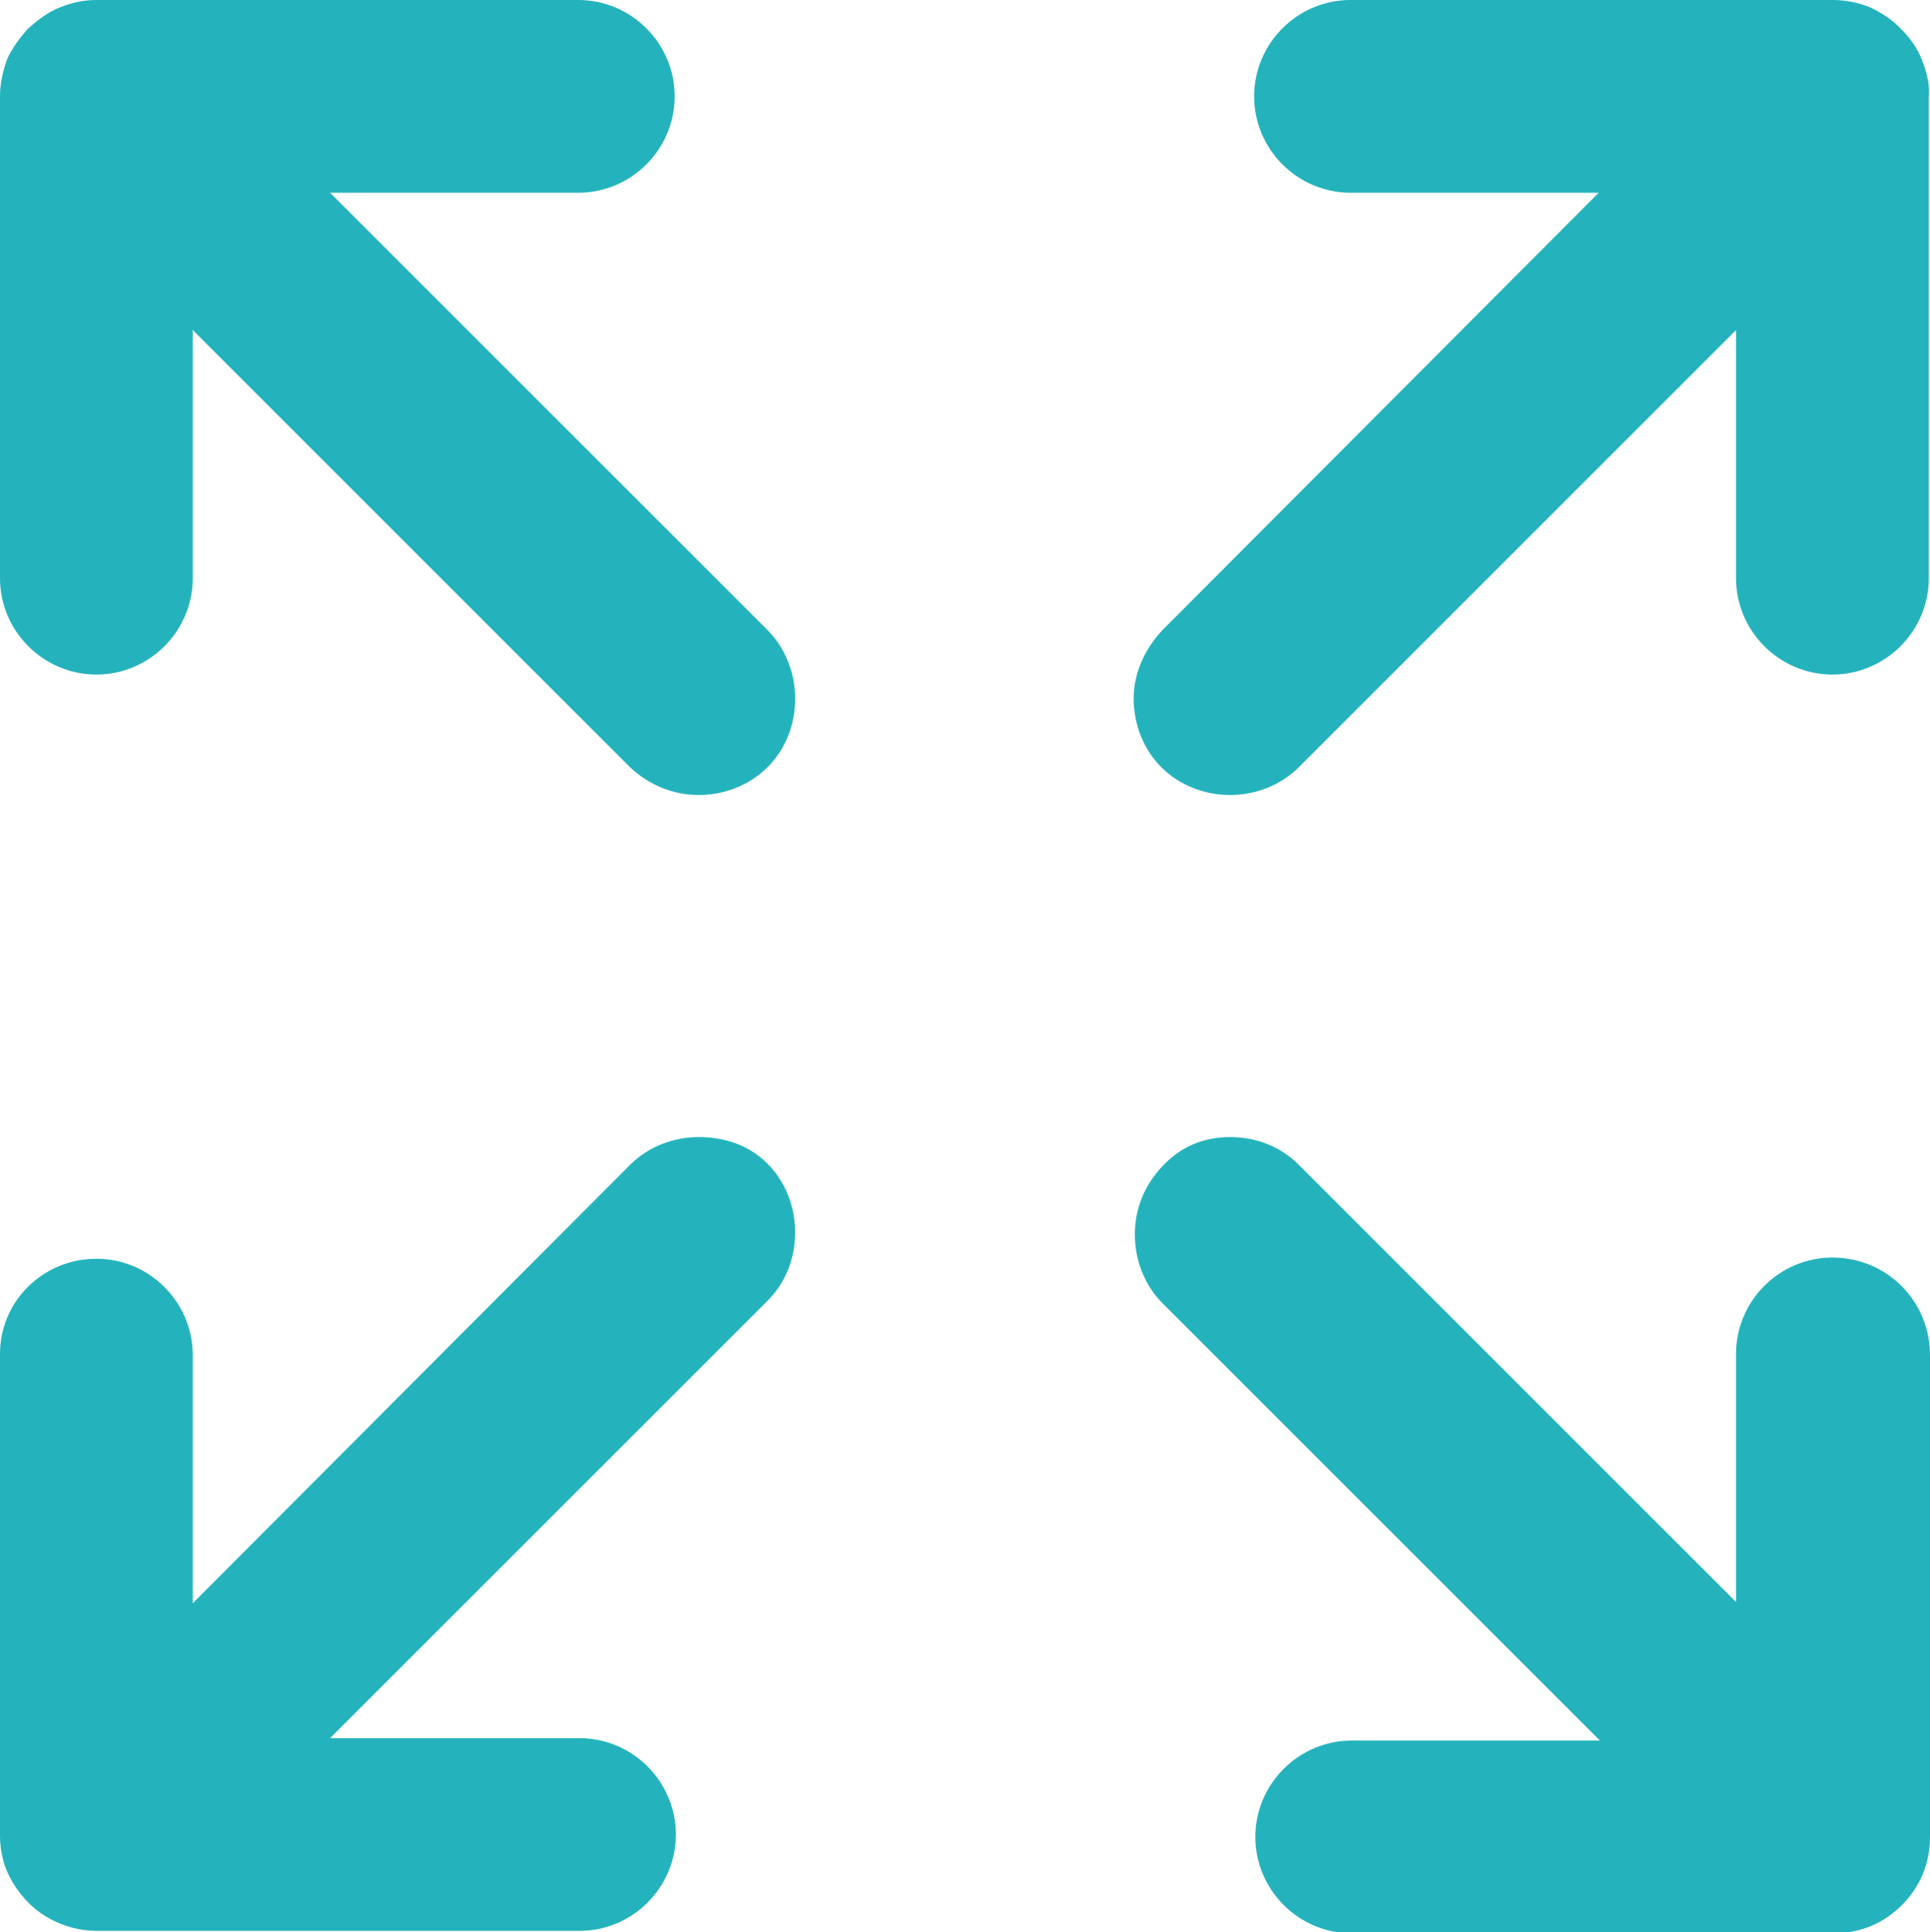
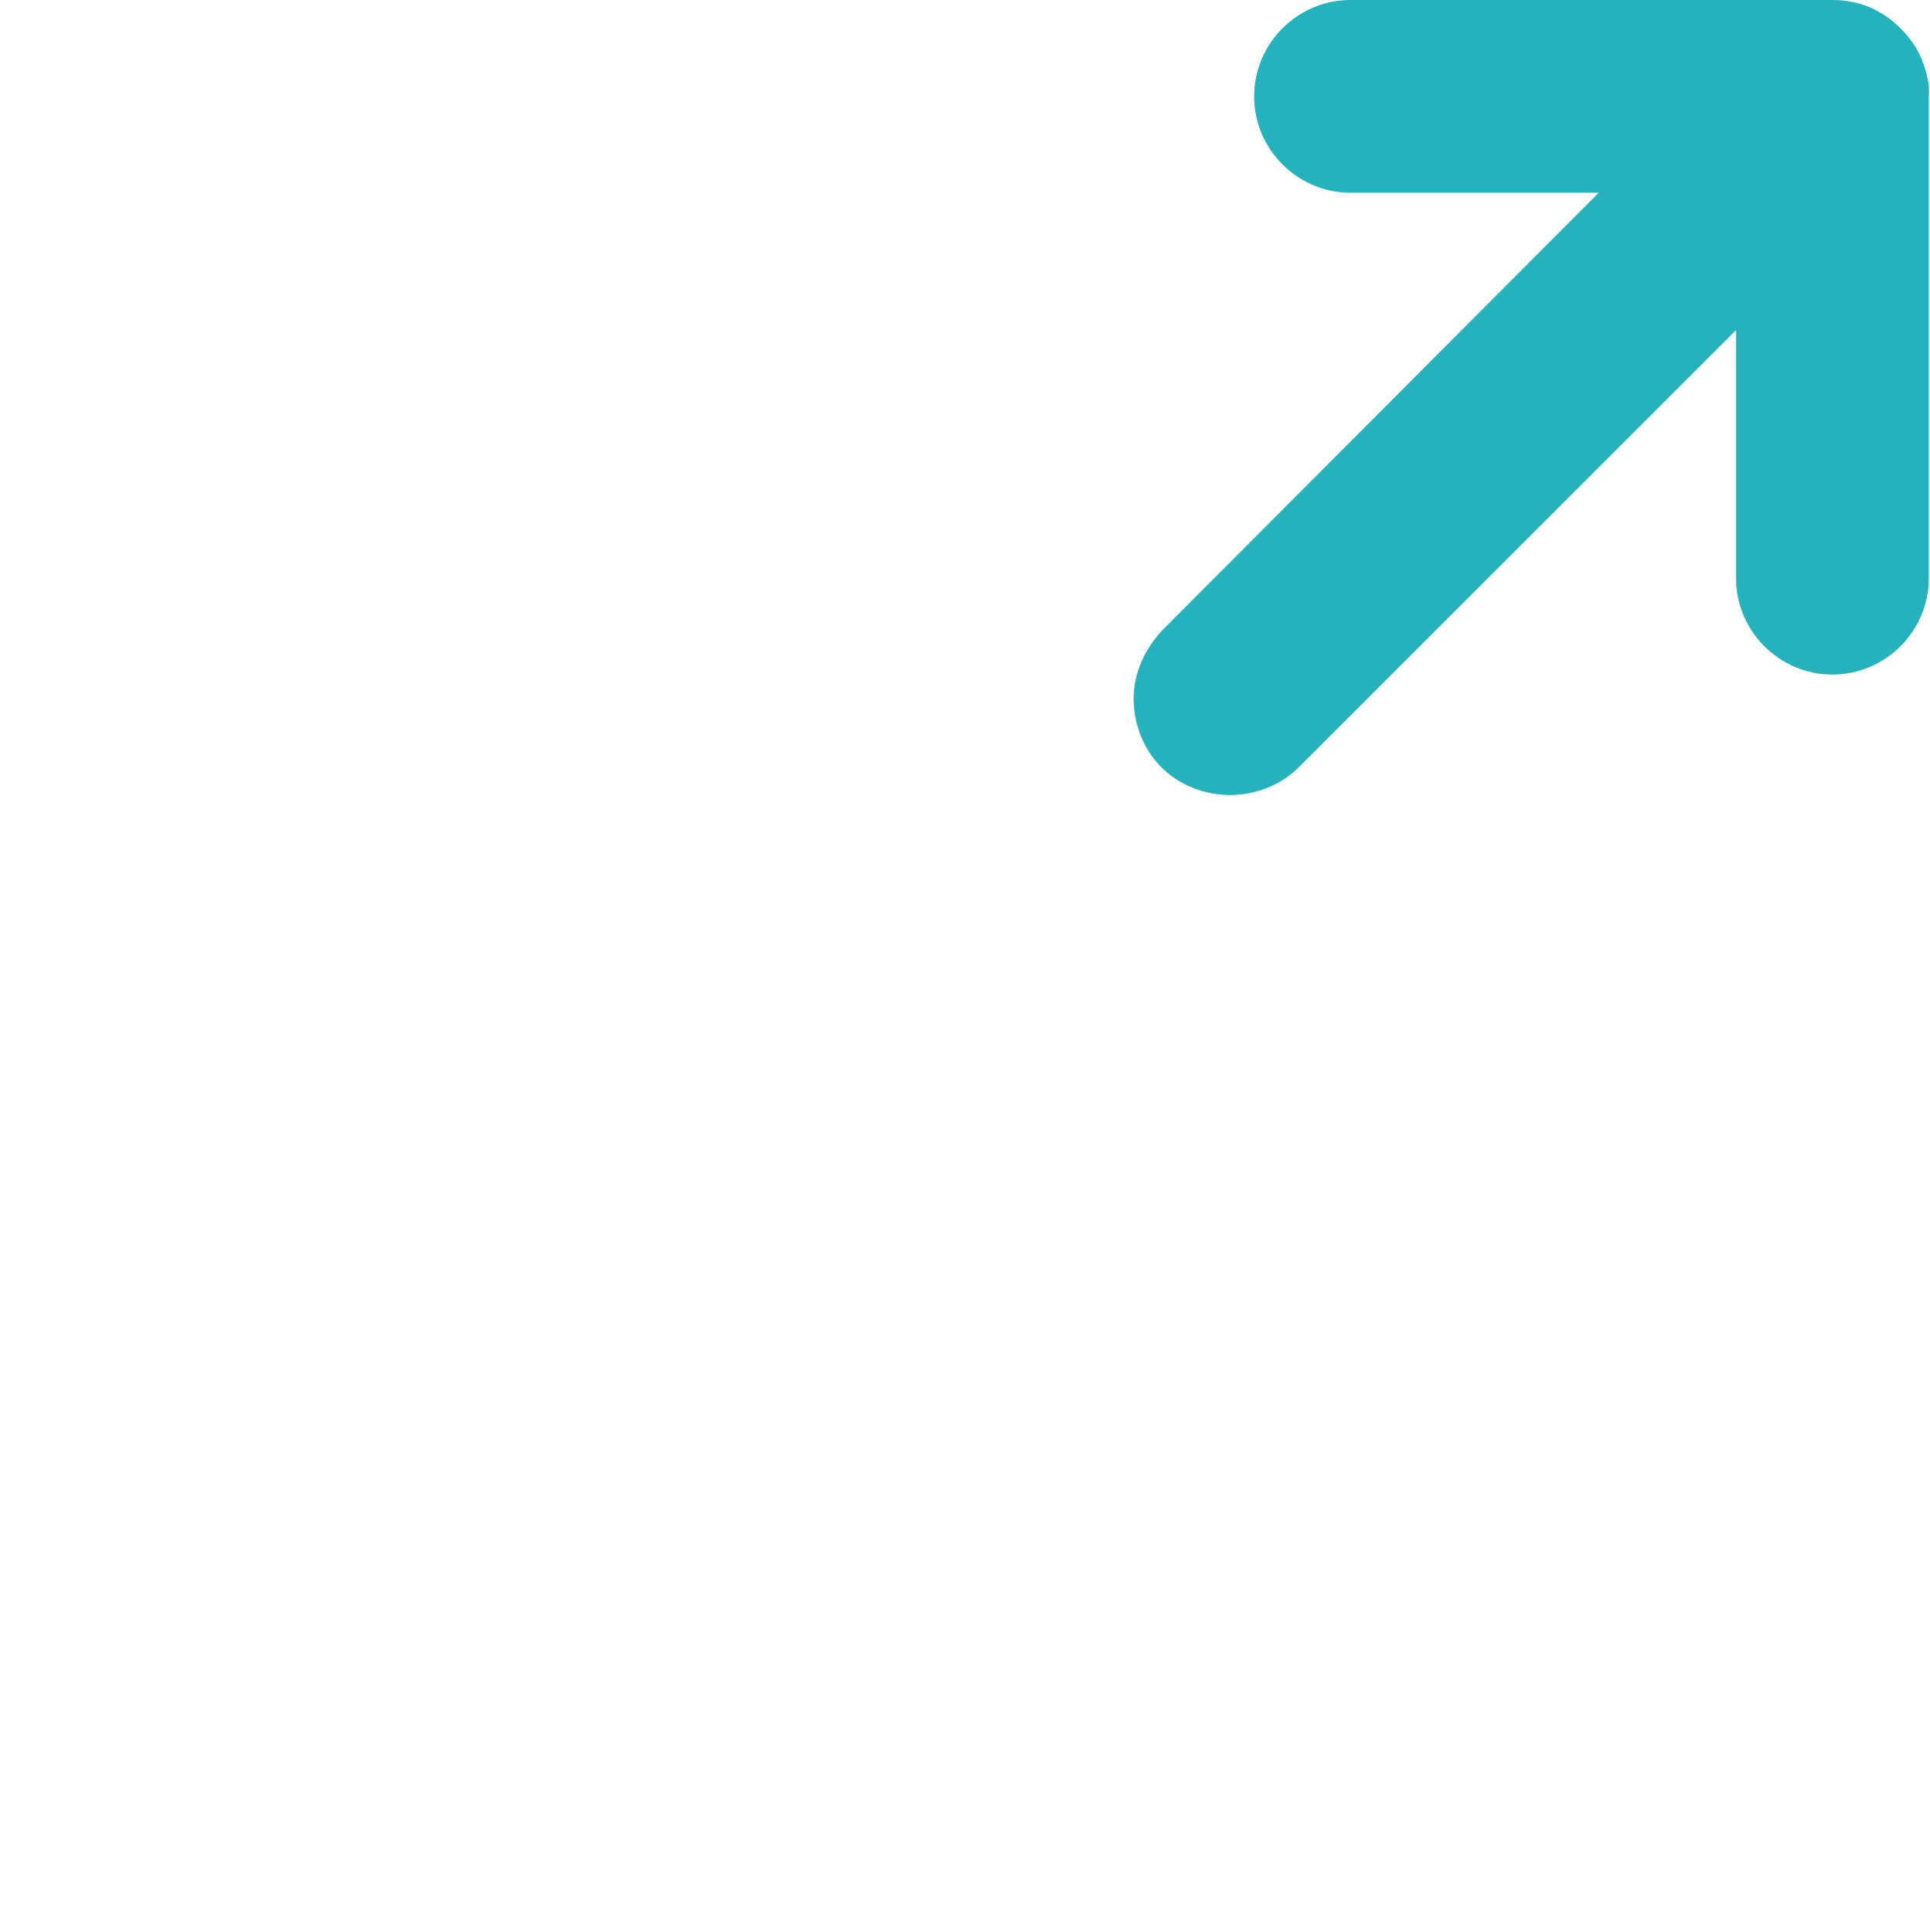
<svg xmlns="http://www.w3.org/2000/svg" xml:space="preserve" style="enable-background:new 0 0 16.02 16.04;" viewBox="0 0 16.02 16.04" y="0px" x="0px" id="Layer_1" version="1.1">
  <style type="text/css">
	.st0{fill:#24B3BD;}
</style>
  <g>
    <path d="M15.95,0.49c-0.04-0.1-0.1-0.18-0.18-0.26c-0.07-0.07-0.16-0.13-0.25-0.17C15.42,0.02,15.32,0,15.21,0h-4   c-0.44,0-0.8,0.36-0.8,0.8s0.36,0.8,0.8,0.8h2.06L9.65,5.23C9.5,5.39,9.41,5.59,9.41,5.8s0.08,0.42,0.23,0.57S10,6.6,10.21,6.6   s0.42-0.08,0.57-0.23l3.63-3.63V4.8c0,0.44,0.36,0.8,0.8,0.8s0.8-0.36,0.8-0.8v-4C16.02,0.7,15.99,0.59,15.95,0.49z" class="st0" />
-     <path d="M5.8,9.44c-0.21,0-0.42,0.08-0.57,0.23L1.6,13.31v-2.06c0-0.44-0.36-0.8-0.8-0.8S0,10.8,0,11.24v4   c0,0.1,0.02,0.21,0.06,0.3s0.1,0.18,0.18,0.26c0.07,0.07,0.16,0.13,0.26,0.17s0.2,0.06,0.31,0.06h4c0.44,0,0.8-0.36,0.8-0.8   s-0.36-0.8-0.8-0.8H2.74l3.63-3.63c0.15-0.15,0.23-0.35,0.23-0.57c0-0.21-0.08-0.42-0.23-0.57S6.02,9.44,5.8,9.44z" class="st0" />
-     <path d="M15.21,10.44c-0.44,0-0.8,0.36-0.8,0.8v2.06l-3.63-3.63c-0.15-0.15-0.35-0.23-0.57-0.23S9.8,9.52,9.65,9.68   s-0.23,0.35-0.23,0.57c0,0.21,0.08,0.42,0.23,0.57l3.63,3.63h-2.06c-0.44,0-0.8,0.36-0.8,0.8s0.36,0.8,0.8,0.8h4h0.01   c0.1,0,0.2-0.02,0.3-0.06c0.19-0.08,0.35-0.24,0.43-0.43c0.04-0.1,0.06-0.2,0.06-0.31v-4C16.02,10.8,15.66,10.44,15.21,10.44z" class="st0" />
-     <path d="M2.74,1.6H4.8c0.44,0,0.8-0.36,0.8-0.8S5.24,0,4.8,0h-4C0.7,0,0.6,0.02,0.5,0.06s-0.18,0.1-0.27,0.18   C0.16,0.32,0.1,0.4,0.06,0.49C0.02,0.6,0,0.7,0,0.8v4c0,0.44,0.36,0.8,0.8,0.8s0.8-0.36,0.8-0.8V2.74l3.63,3.63   C5.39,6.52,5.59,6.6,5.8,6.6s0.42-0.08,0.57-0.23S6.6,6.02,6.6,5.8c0-0.21-0.08-0.42-0.23-0.57L2.74,1.6z" class="st0" />
  </g>
</svg>